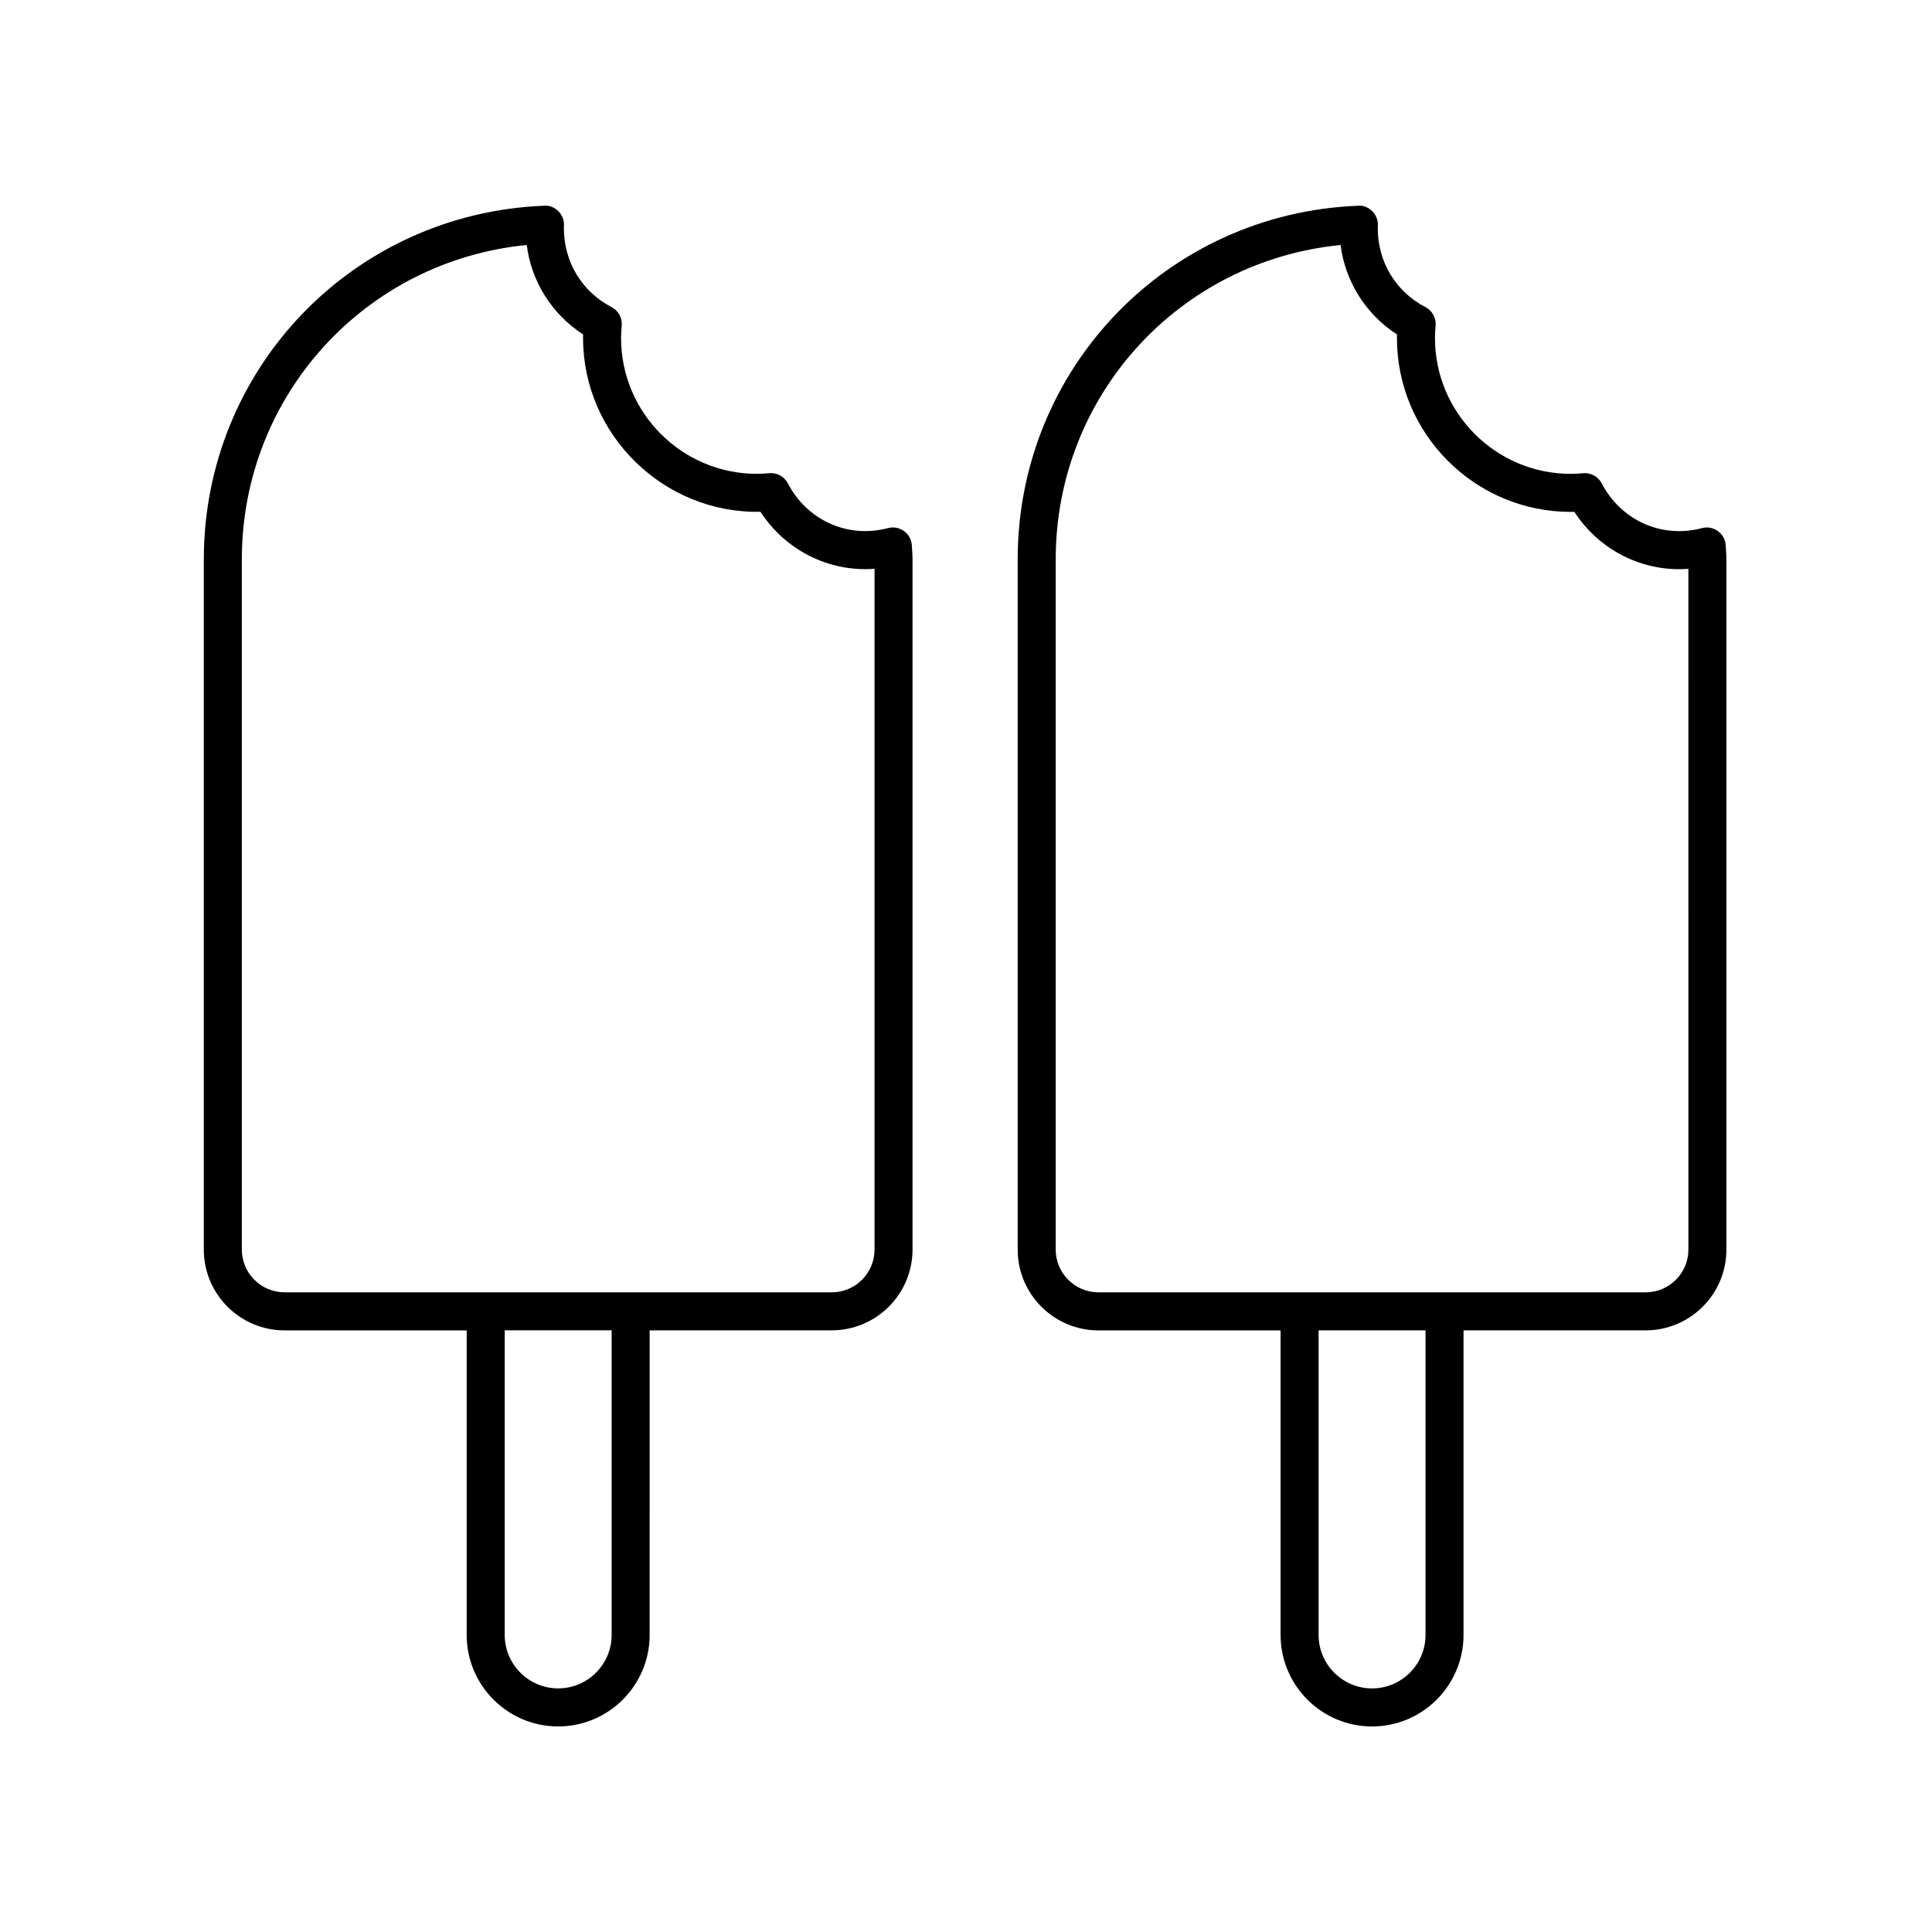
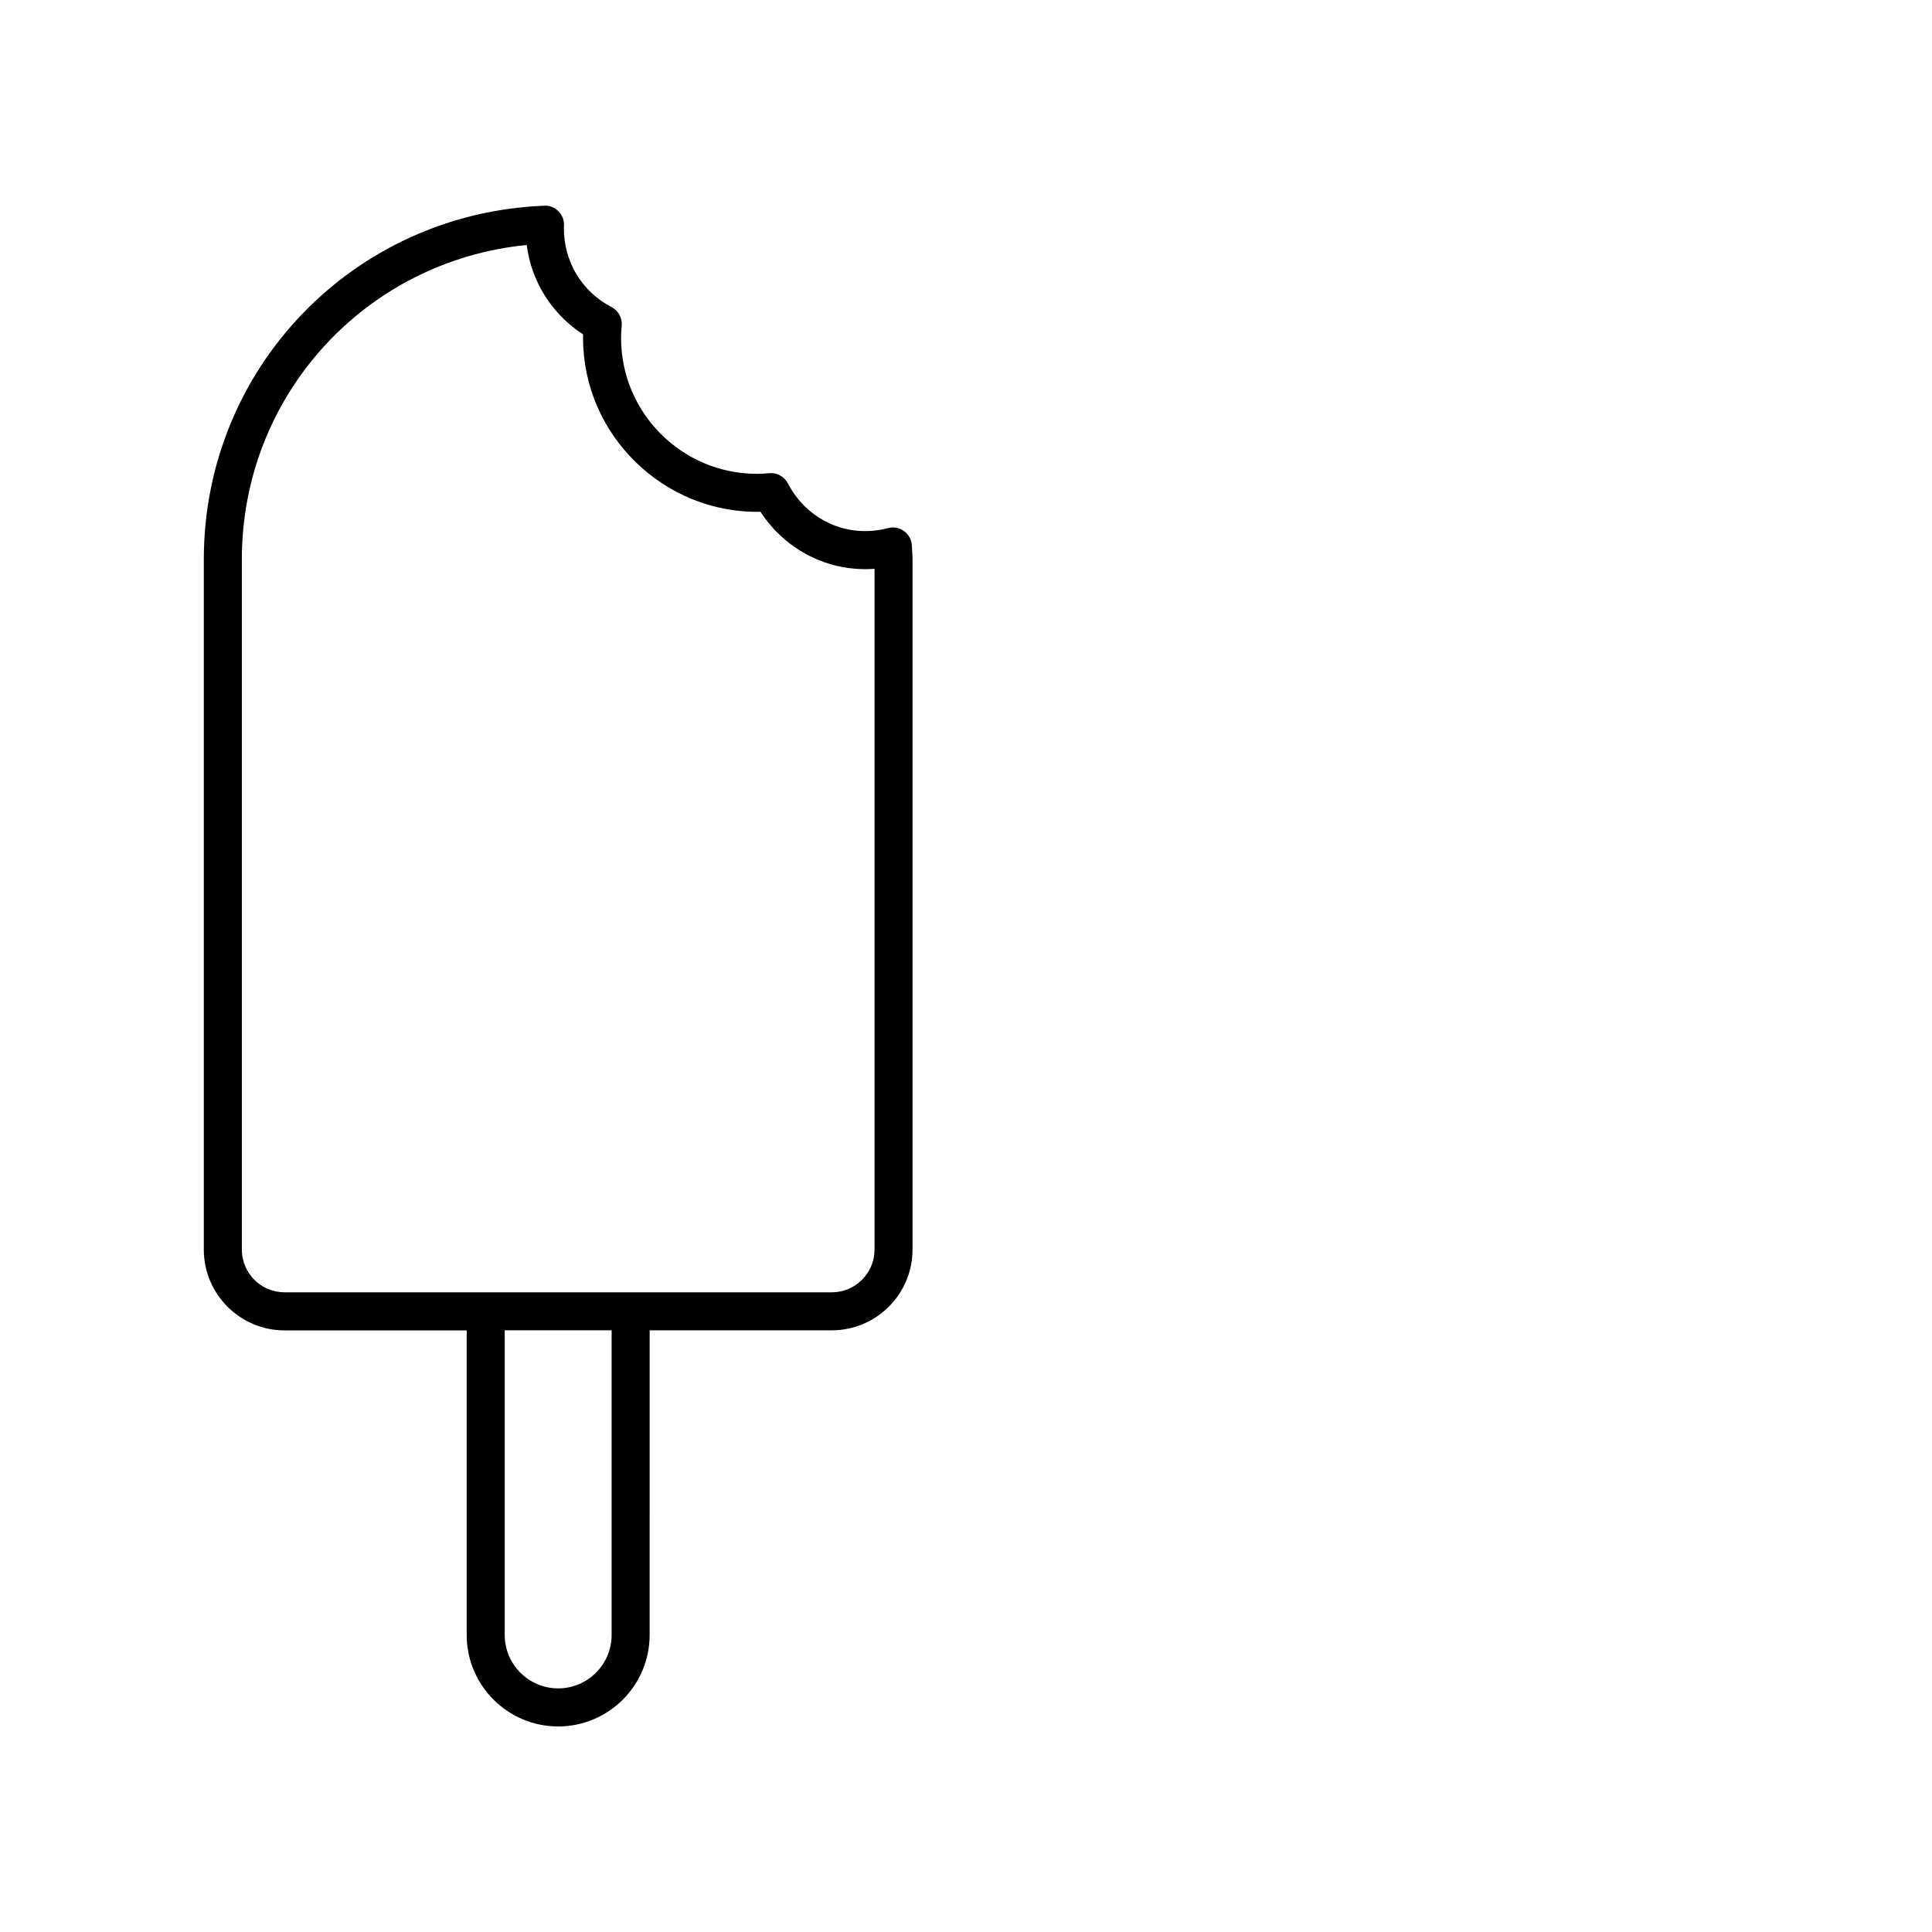
<svg xmlns="http://www.w3.org/2000/svg" fill="#000000" width="800px" height="800px" version="1.1" viewBox="144 144 512 512">
  <g>
    <path d="m364.43 496.55c11.801 0 21.398-9.598 21.398-21.398v-182.91c0-0.801-0.051-1.59-0.102-2.383l-0.07-1.215c-0.055-1.531-0.805-2.953-2.035-3.863-1.227-0.914-2.809-1.227-4.285-0.828-10.949 2.875-21.586-2.297-26.543-11.855-0.945-1.816-2.918-2.887-4.934-2.695-1.078 0.098-2.168 0.168-3.277 0.168-19.848 0-35.992-16.141-35.992-35.988 0-1.113 0.07-2.199 0.168-3.281 0.184-2.035-0.883-3.981-2.699-4.926-7.805-4.051-12.652-11.941-12.629-21.031 0.004-0.039 0.031-0.516 0.035-0.551 0.066-1.41-0.461-2.785-1.457-3.789-0.992-1.004-2.352-1.609-3.773-1.484-50.594 1.969-90.223 43.133-90.223 93.727v182.92c0 11.797 9.598 21.398 21.398 21.398h48.262v80.715c0 13.367 10.875 24.246 24.246 24.246 13.367 0 24.242-10.879 24.242-24.246l0.004-80.723zm-156.34-21.398v-182.91c0-43.465 32.773-79.137 75.5-83.316 1.219 9.672 6.656 18.32 14.938 23.703-0.008 0.316-0.012 0.629-0.012 0.949 0 25.723 21.438 46.566 47.02 46.055 6.566 10.105 18.004 16.02 30.223 15.105v180.42c0 6.242-5.078 11.32-11.324 11.32h-145.02c-6.242 0-11.324-5.078-11.324-11.32zm98 102.12c0 7.812-6.356 14.168-14.168 14.168s-14.168-6.356-14.168-14.168v-80.723h28.336z" />
-     <path d="m601.34 288.63c-0.059-1.523-0.809-2.941-2.035-3.852-1.227-0.91-2.801-1.227-4.281-0.82-10.949 2.875-21.586-2.297-26.543-11.855-0.945-1.816-2.914-2.887-4.934-2.695-1.078 0.098-2.168 0.168-3.273 0.168-19.848 0-35.992-16.141-35.992-35.988 0-1.113 0.07-2.199 0.168-3.281 0.184-2.035-0.883-3.981-2.699-4.926-7.805-4.051-12.652-11.941-12.633-20.992 0.004-0.051 0.035-0.574 0.035-0.621 0.059-1.406-0.473-2.773-1.465-3.769-0.992-0.992-2.348-1.625-3.766-1.477-50.594 1.969-90.223 43.133-90.223 93.727v182.92c0 11.797 9.598 21.398 21.398 21.398h48.266l0.004 80.715c0 13.367 10.875 24.246 24.242 24.246 13.367 0 24.242-10.879 24.242-24.246v-80.723h48.266c11.801 0 21.402-9.602 21.402-21.398v-182.91c0-0.812-0.051-1.609-0.105-2.41zm-79.562 288.65c0 7.812-6.356 14.168-14.168 14.168s-14.168-6.356-14.168-14.168v-80.723h28.336zm69.664-102.12c0 6.242-5.078 11.32-11.324 11.32h-145.02c-6.242 0-11.324-5.078-11.324-11.32v-182.91c0-43.465 32.773-79.137 75.5-83.316 1.219 9.672 6.656 18.328 14.941 23.711-0.008 0.309-0.012 0.629-0.012 0.945 0 25.402 20.668 46.066 46.07 46.066 0.316 0 0.633-0.004 0.945-0.012 6.566 10.105 18.008 16.02 30.219 15.102z" />
  </g>
</svg>